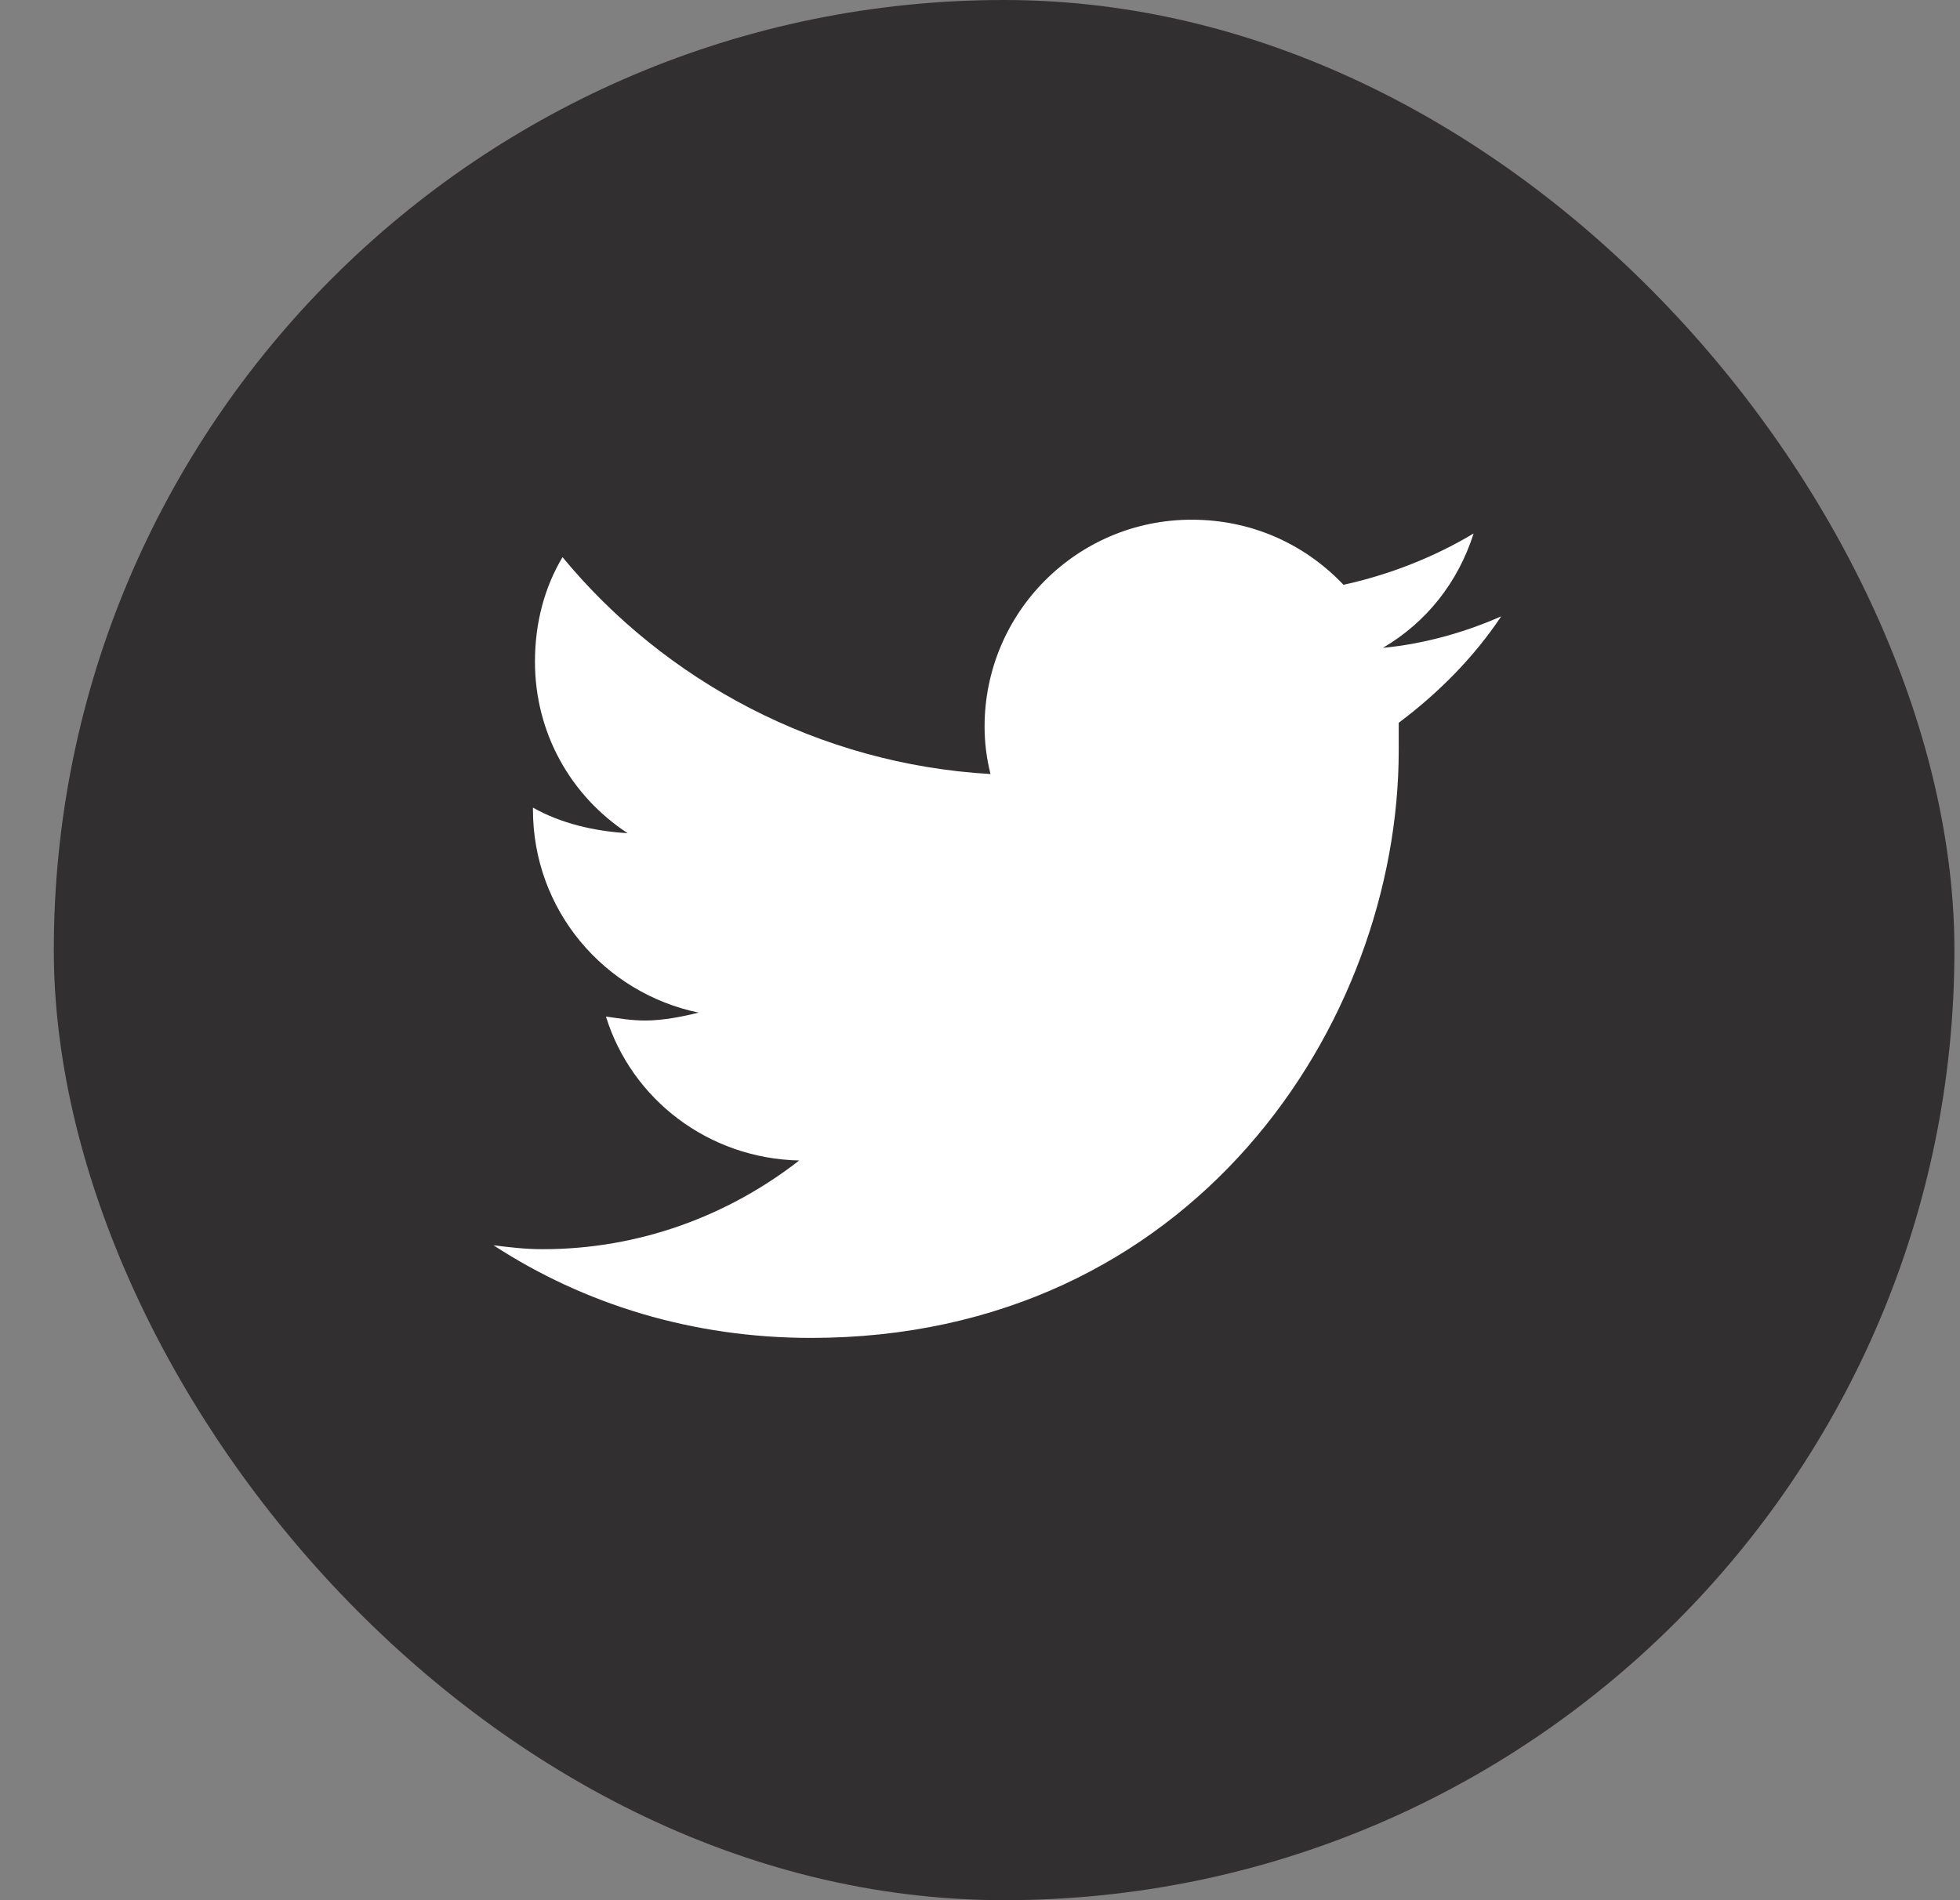
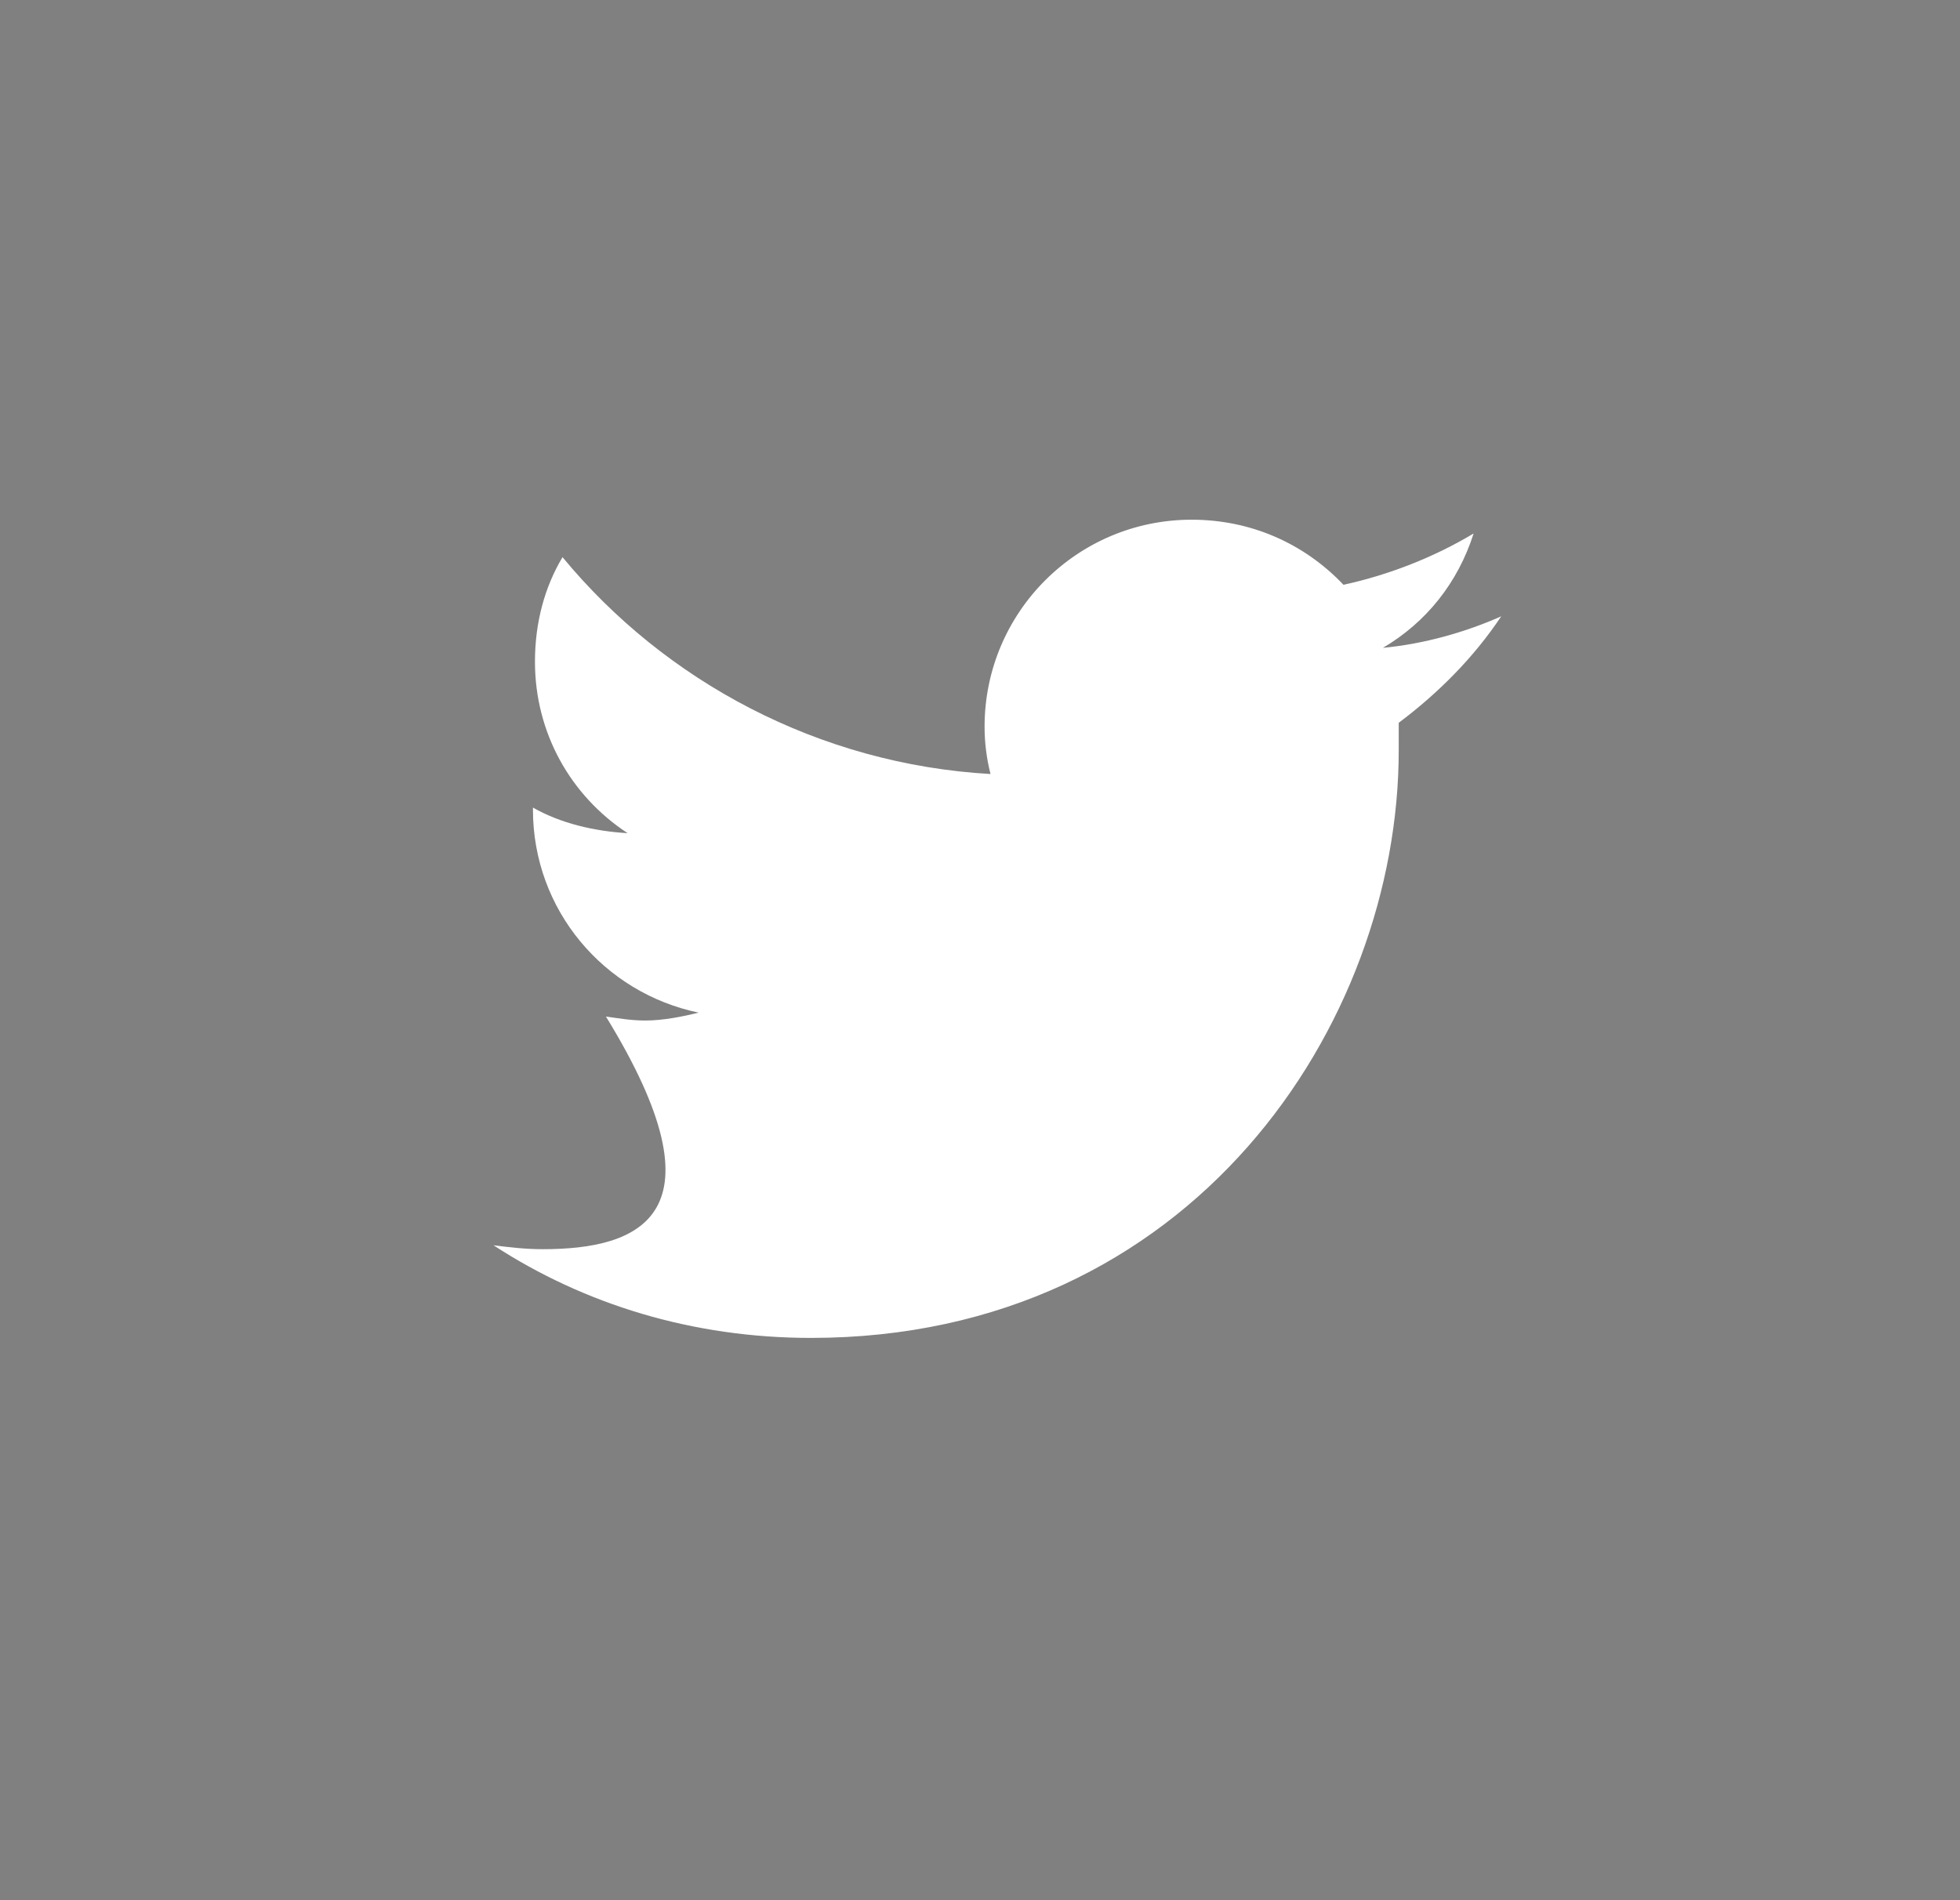
<svg xmlns="http://www.w3.org/2000/svg" width="33" height="32" viewBox="0 0 33 32" fill="none">
  <rect x="0" y="0" width="33" height="32" fill="#808080" stroke="none" />
-   <rect x="0.906" width="32" height="32" rx="16" fill="#312F30" />
-   <path d="M23.55 12.172C24.214 11.674 24.811 11.076 25.276 10.379C24.678 10.645 23.981 10.844 23.284 10.91C24.015 10.479 24.546 9.814 24.811 8.984C24.147 9.383 23.384 9.682 22.62 9.848C21.956 9.15 21.059 8.752 20.063 8.752C18.137 8.752 16.577 10.312 16.577 12.238C16.577 12.504 16.61 12.77 16.677 13.035C13.788 12.869 11.198 11.475 9.471 9.383C9.173 9.881 9.007 10.479 9.007 11.143C9.007 12.338 9.604 13.4 10.567 14.031C10.003 13.998 9.438 13.865 8.973 13.6V13.633C8.973 15.326 10.169 16.721 11.762 17.053C11.497 17.119 11.165 17.186 10.866 17.186C10.634 17.186 10.434 17.152 10.202 17.119C10.634 18.514 11.928 19.51 13.456 19.543C12.261 20.473 10.766 21.037 9.139 21.037C8.841 21.037 8.575 21.004 8.309 20.971C9.837 21.967 11.663 22.531 13.655 22.531C20.063 22.531 23.55 17.252 23.55 12.637C23.55 12.471 23.55 12.338 23.55 12.172Z" fill="white" />
+   <path d="M23.55 12.172C24.214 11.674 24.811 11.076 25.276 10.379C24.678 10.645 23.981 10.844 23.284 10.91C24.015 10.479 24.546 9.814 24.811 8.984C24.147 9.383 23.384 9.682 22.62 9.848C21.956 9.15 21.059 8.752 20.063 8.752C18.137 8.752 16.577 10.312 16.577 12.238C16.577 12.504 16.61 12.77 16.677 13.035C13.788 12.869 11.198 11.475 9.471 9.383C9.173 9.881 9.007 10.479 9.007 11.143C9.007 12.338 9.604 13.4 10.567 14.031C10.003 13.998 9.438 13.865 8.973 13.6V13.633C8.973 15.326 10.169 16.721 11.762 17.053C11.497 17.119 11.165 17.186 10.866 17.186C10.634 17.186 10.434 17.152 10.202 17.119C12.261 20.473 10.766 21.037 9.139 21.037C8.841 21.037 8.575 21.004 8.309 20.971C9.837 21.967 11.663 22.531 13.655 22.531C20.063 22.531 23.55 17.252 23.55 12.637C23.55 12.471 23.55 12.338 23.55 12.172Z" fill="white" />
</svg>